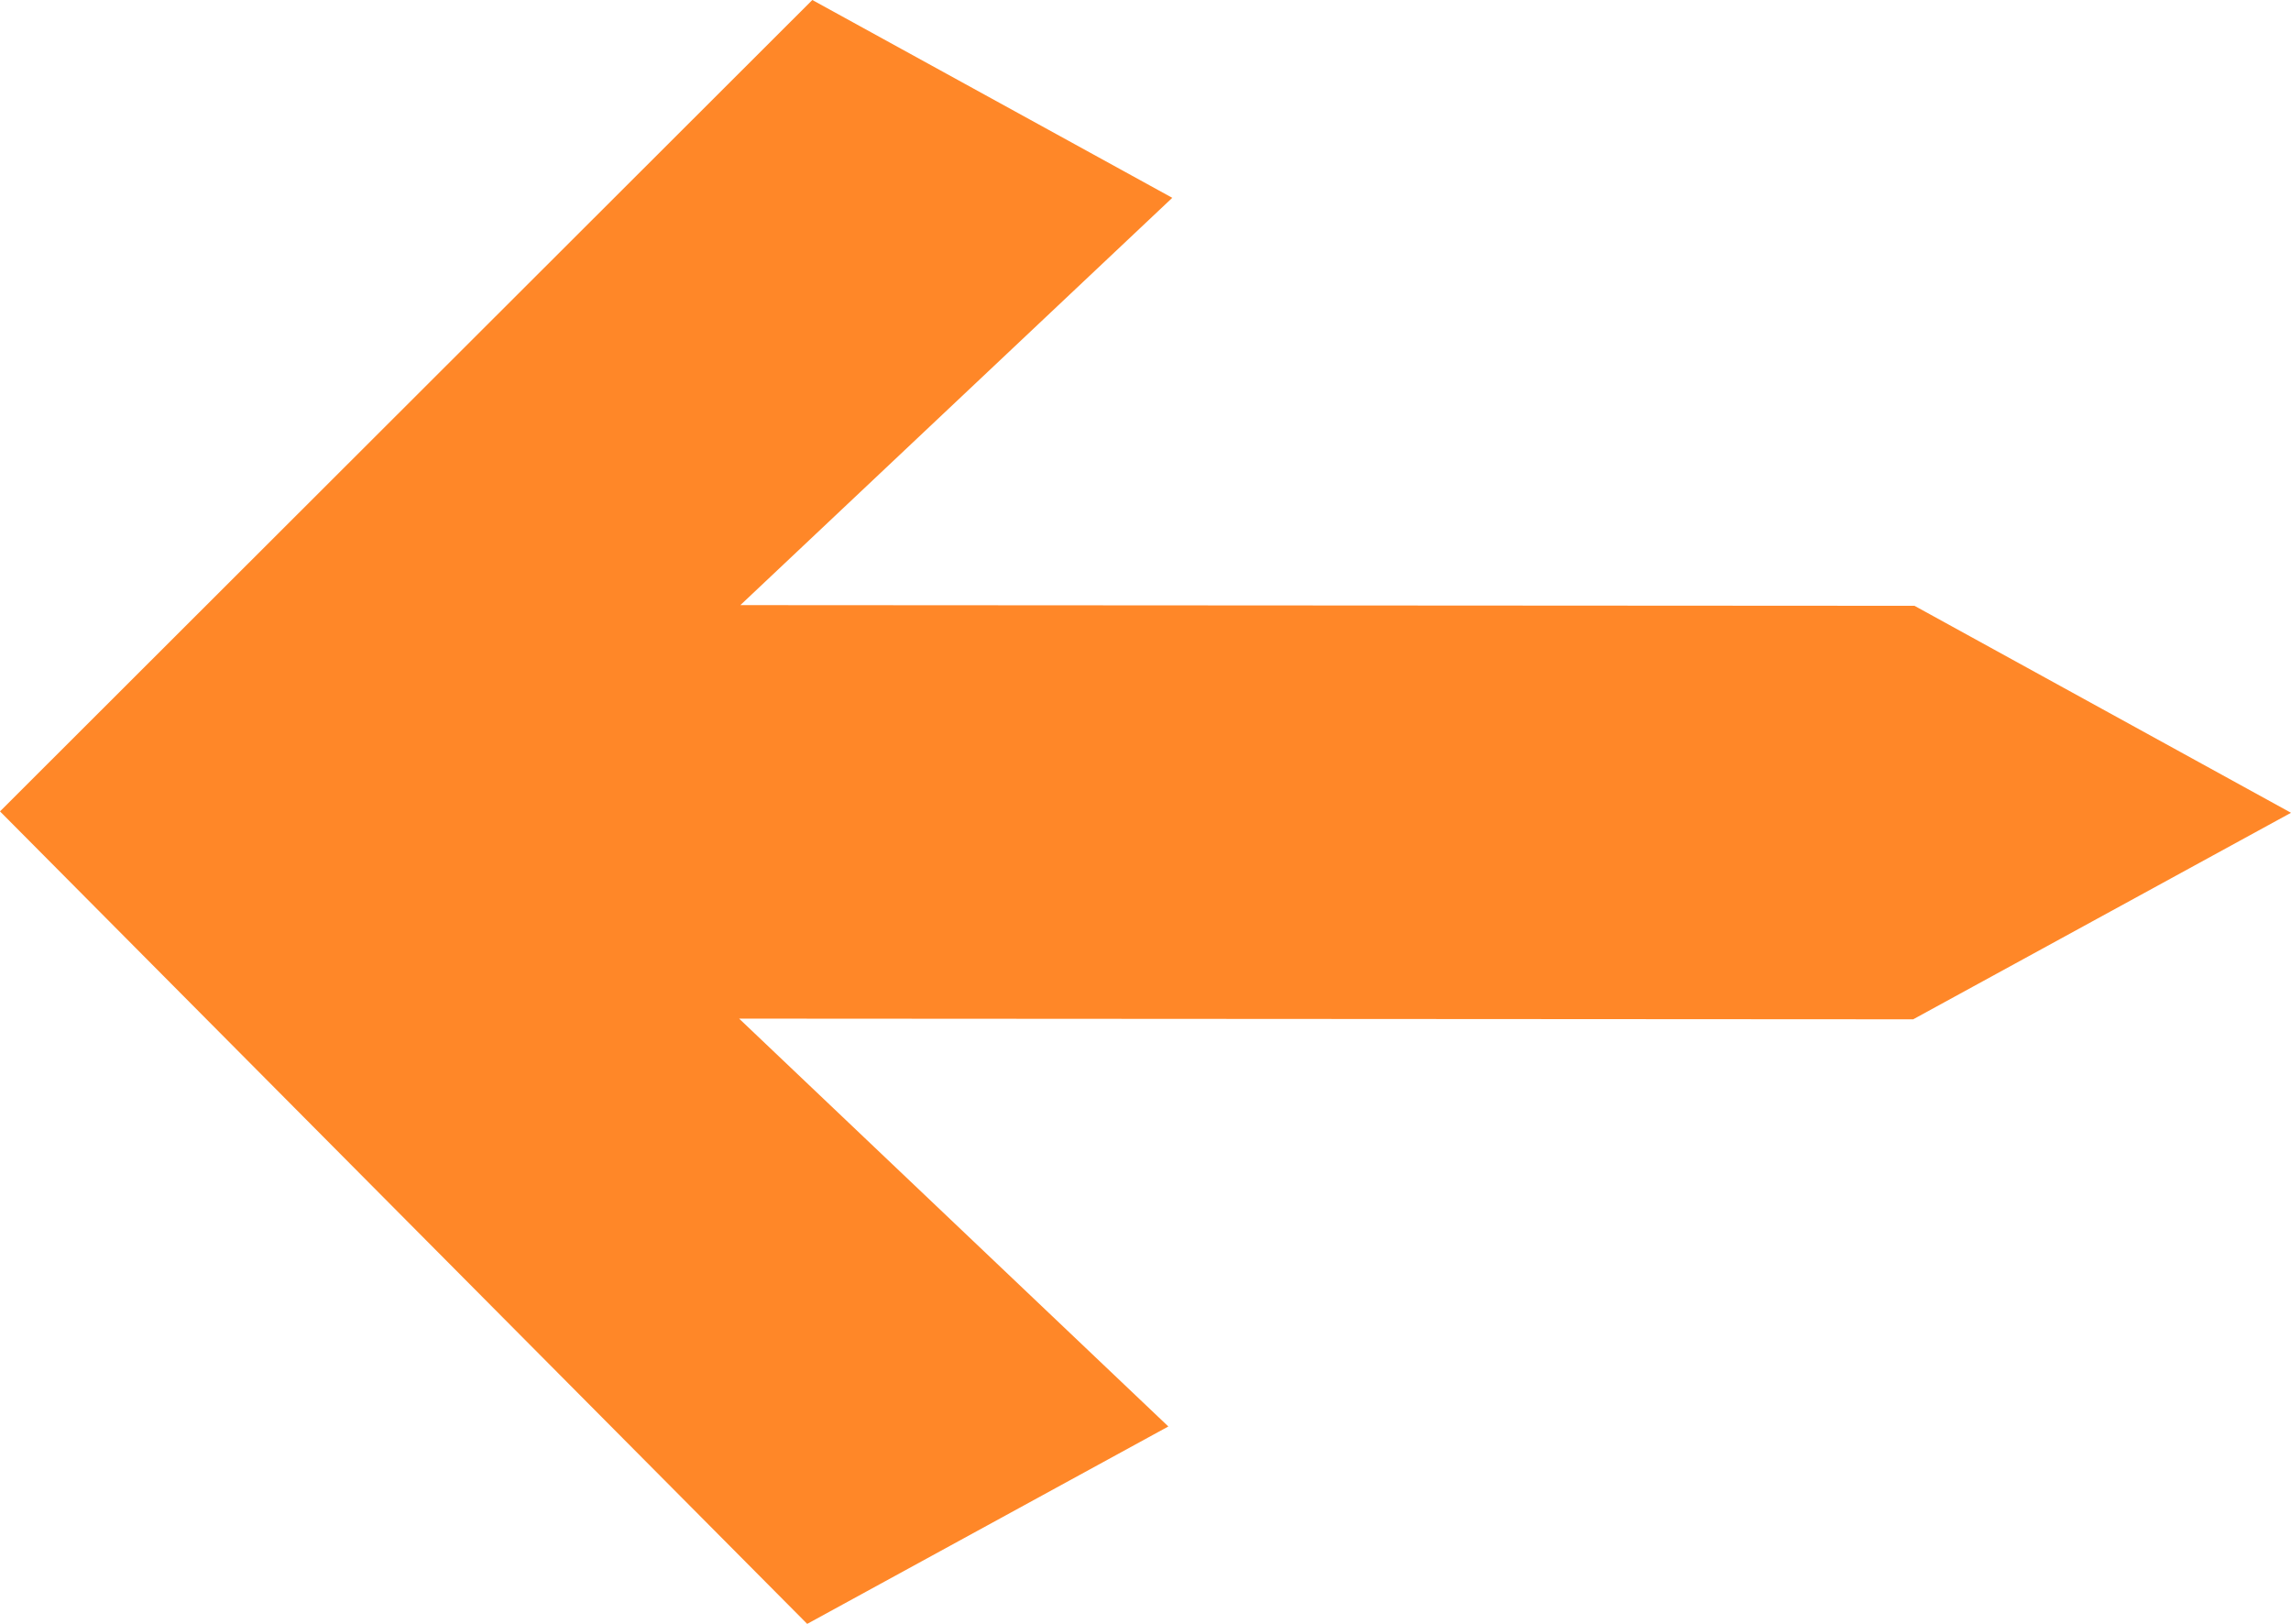
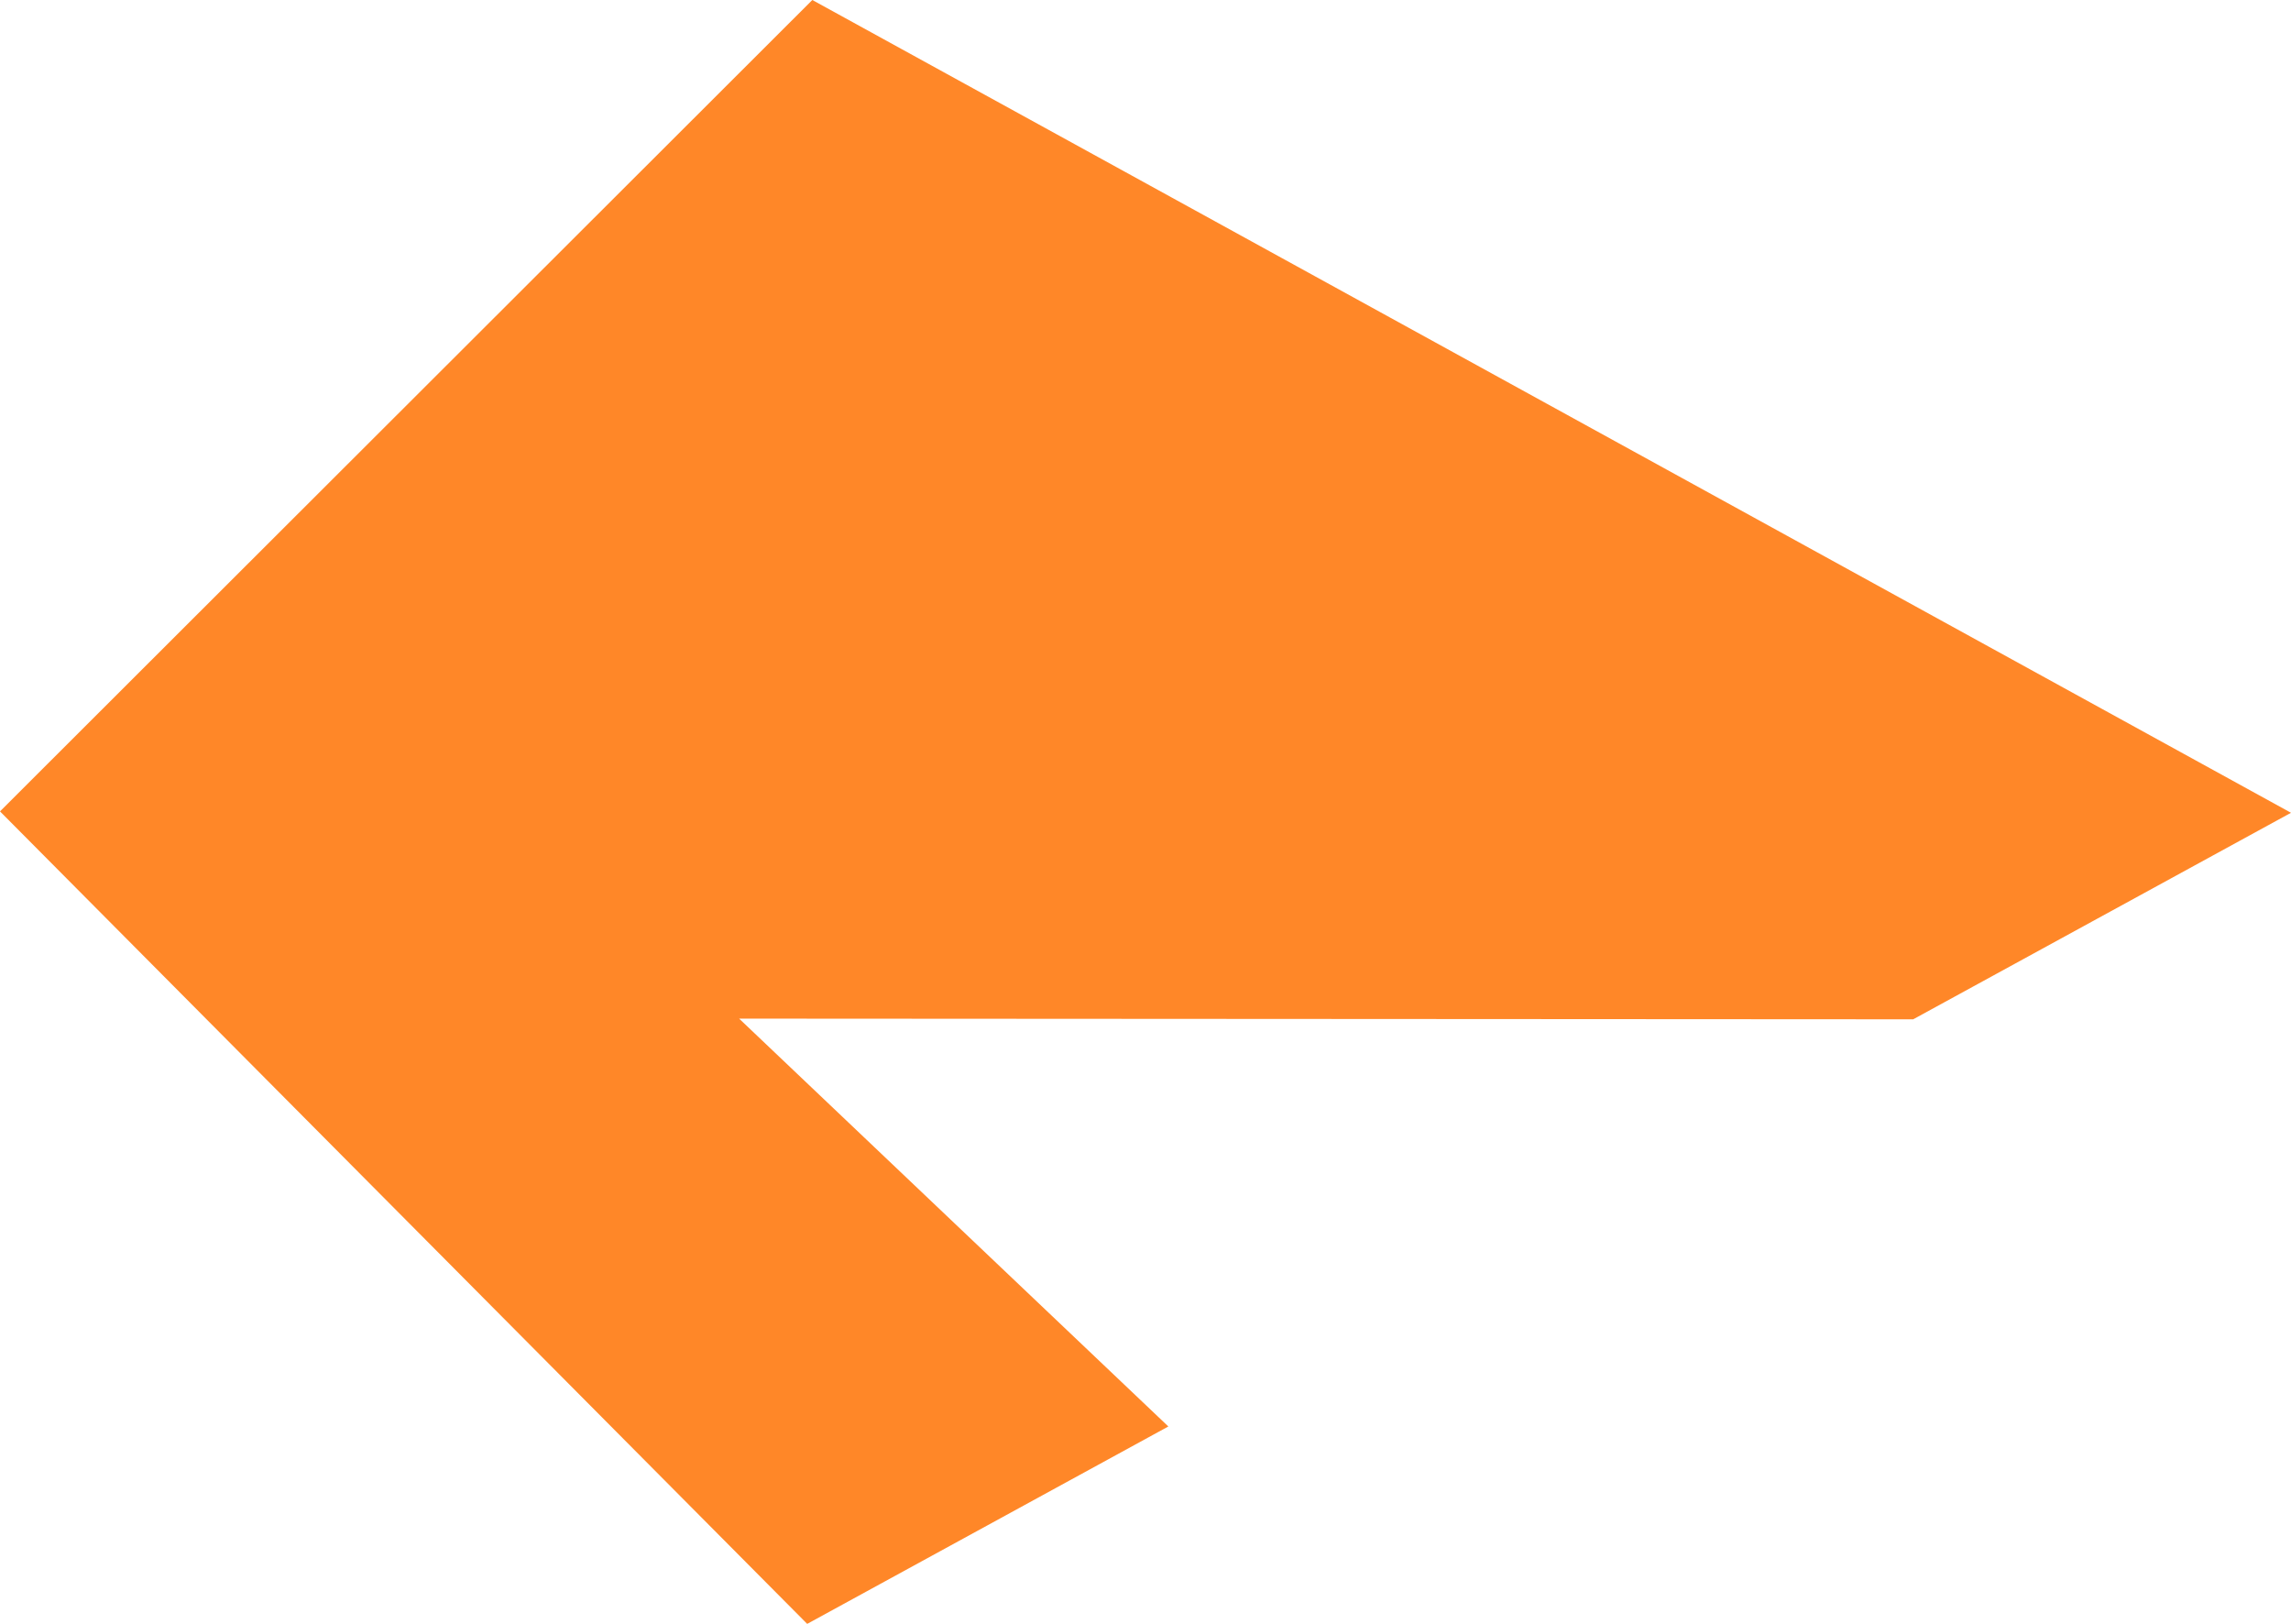
<svg xmlns="http://www.w3.org/2000/svg" width="70.547" height="50" viewBox="0 0 70.547 50">
-   <path id="Path_907" data-name="Path 907" d="M24.974,0,18.615,11.634l.021,36.153L6.078,34.57,0,45.691,25.017,70.547,50,45.533,43.909,34.449l-12.541,13.3-.021-36.155Z" transform="scale(-1, 1) translate(-70.547 50) rotate(-90)" fill="#ff8728" />
+   <path id="Path_907" data-name="Path 907" d="M24.974,0,18.615,11.634l.021,36.153L6.078,34.57,0,45.691,25.017,70.547,50,45.533,43.909,34.449Z" transform="scale(-1, 1) translate(-70.547 50) rotate(-90)" fill="#ff8728" />
</svg>